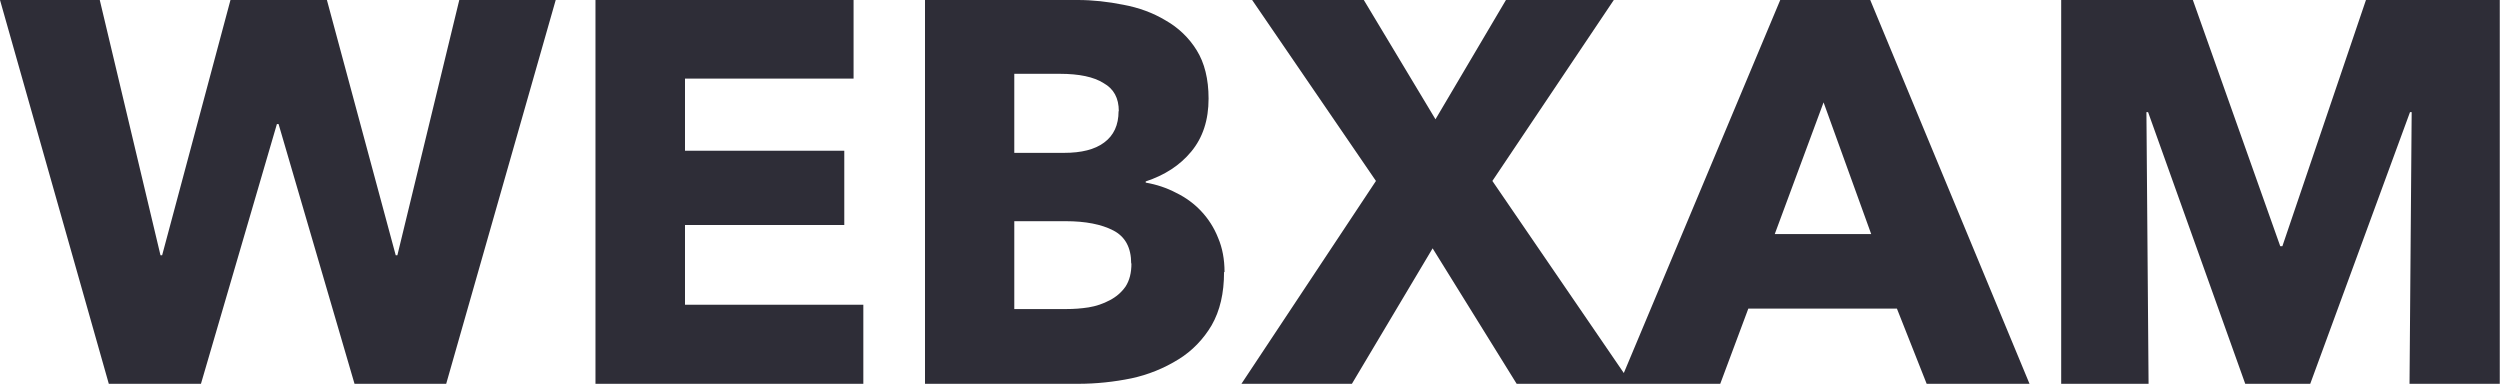
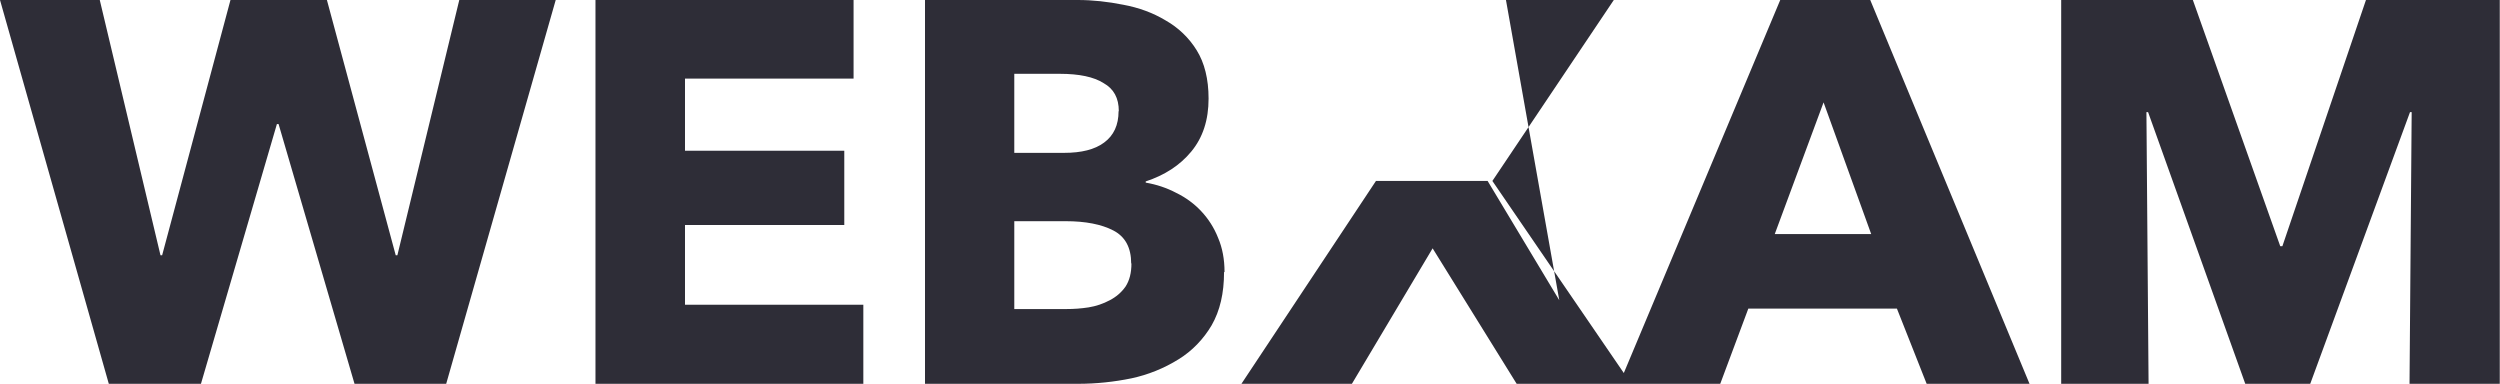
<svg xmlns="http://www.w3.org/2000/svg" id="Ebene_2" viewBox="0 0 105 16.12">
  <defs>
    <style>      .cls-1 {        fill: #2e2d37;      }    </style>
  </defs>
  <g id="Ebene_1-2" data-name="Ebene_1">
-     <path class="cls-1" d="M18.74,16.12h-3.85l-3.19-10.91h-.07l-3.19,10.91h-3.87L0,0h4.19l2.55,10.72h.07L9.68,0h4.05l2.89,10.72h.07L19.29,0h4.05l-4.6,16.12ZM25.01,16.12V0h10.84v3.3h-7.08v3.03h6.69v3.12h-6.69v3.35h7.49v3.32h-11.25ZM51.41,11.43c0,.88-.17,1.62-.52,2.23-.34.58-.82,1.08-1.39,1.43-.61.38-1.28.65-1.98.8-.73.15-1.48.23-2.25.23h-6.42V0h6.42c.62,0,1.26.07,1.91.2.65.12,1.25.34,1.78.66.53.3.98.73,1.3,1.25.33.53.5,1.21.5,2.03,0,.9-.24,1.64-.73,2.23-.48.58-1.12.99-1.91,1.25v.05c.46.08.88.22,1.28.43.41.2.76.46,1.05.77.3.32.54.69.71,1.12.18.42.27.9.27,1.43ZM46.99,4.67c0-.55-.21-.94-.64-1.18-.41-.26-1.02-.39-1.84-.39h-1.91v3.32h2.09c.73,0,1.29-.14,1.68-.43.41-.3.61-.74.61-1.32ZM47.51,11.07c0-.67-.25-1.13-.75-1.39s-1.17-.39-2-.39h-2.16v3.69h2.19c.3,0,.61-.02.93-.07.31-.05.61-.15.89-.3.27-.14.49-.33.66-.57.17-.26.25-.58.25-.98ZM63.7,16.12l-3.53-5.69-3.39,5.69h-4.64l5.65-8.52L52.59,0h4.69l3.01,5.01L63.25,0h4.53l-5.1,7.6,5.83,8.52s-4.8,0-4.8,0ZM80.92,16.12l-1.25-3.16h-6.24l-1.18,3.16h-4.24L74.77,0h3.78l6.69,16.12h-4.33ZM76.59,4.3l-2.05,5.53h4.05s-2-5.53-2-5.53ZM101.2,16.12l.09-11.41h-.07l-4.19,11.41h-2.73l-4.08-11.41h-.07l.09,11.41h-3.67V0h5.53l3.67,10.34h.09l3.51-10.34h5.62v16.12h-3.8Z" />
+     <path class="cls-1" d="M18.74,16.12h-3.85l-3.19-10.91h-.07l-3.19,10.91h-3.87L0,0h4.19l2.55,10.72h.07L9.68,0h4.05l2.89,10.72h.07L19.29,0h4.05l-4.6,16.12ZM25.01,16.12V0h10.84v3.3h-7.08v3.03h6.69v3.12h-6.69v3.35h7.49v3.32h-11.25ZM51.41,11.43c0,.88-.17,1.62-.52,2.23-.34.58-.82,1.08-1.39,1.43-.61.38-1.28.65-1.98.8-.73.15-1.48.23-2.25.23h-6.42V0h6.42c.62,0,1.26.07,1.91.2.65.12,1.25.34,1.78.66.53.3.98.73,1.3,1.25.33.53.5,1.21.5,2.03,0,.9-.24,1.64-.73,2.23-.48.58-1.12.99-1.91,1.25v.05c.46.08.88.22,1.28.43.41.2.76.46,1.05.77.3.32.54.69.71,1.12.18.42.27.9.27,1.43ZM46.99,4.67c0-.55-.21-.94-.64-1.18-.41-.26-1.02-.39-1.84-.39h-1.91v3.32h2.09c.73,0,1.29-.14,1.68-.43.41-.3.61-.74.61-1.32ZM47.51,11.07c0-.67-.25-1.13-.75-1.39s-1.17-.39-2-.39h-2.16v3.69h2.19c.3,0,.61-.02.93-.07.31-.05.61-.15.89-.3.27-.14.49-.33.66-.57.17-.26.25-.58.25-.98ZM63.7,16.12l-3.53-5.69-3.39,5.69h-4.64l5.65-8.52h4.69l3.01,5.01L63.25,0h4.53l-5.1,7.6,5.83,8.52s-4.8,0-4.8,0ZM80.92,16.12l-1.25-3.16h-6.24l-1.18,3.16h-4.24L74.77,0h3.78l6.69,16.12h-4.33ZM76.59,4.3l-2.05,5.53h4.05s-2-5.53-2-5.53ZM101.2,16.12l.09-11.41h-.07l-4.19,11.41h-2.73l-4.08-11.41h-.07l.09,11.41h-3.67V0h5.53l3.67,10.34h.09l3.51-10.34h5.62v16.12h-3.8Z" />
  </g>
</svg>